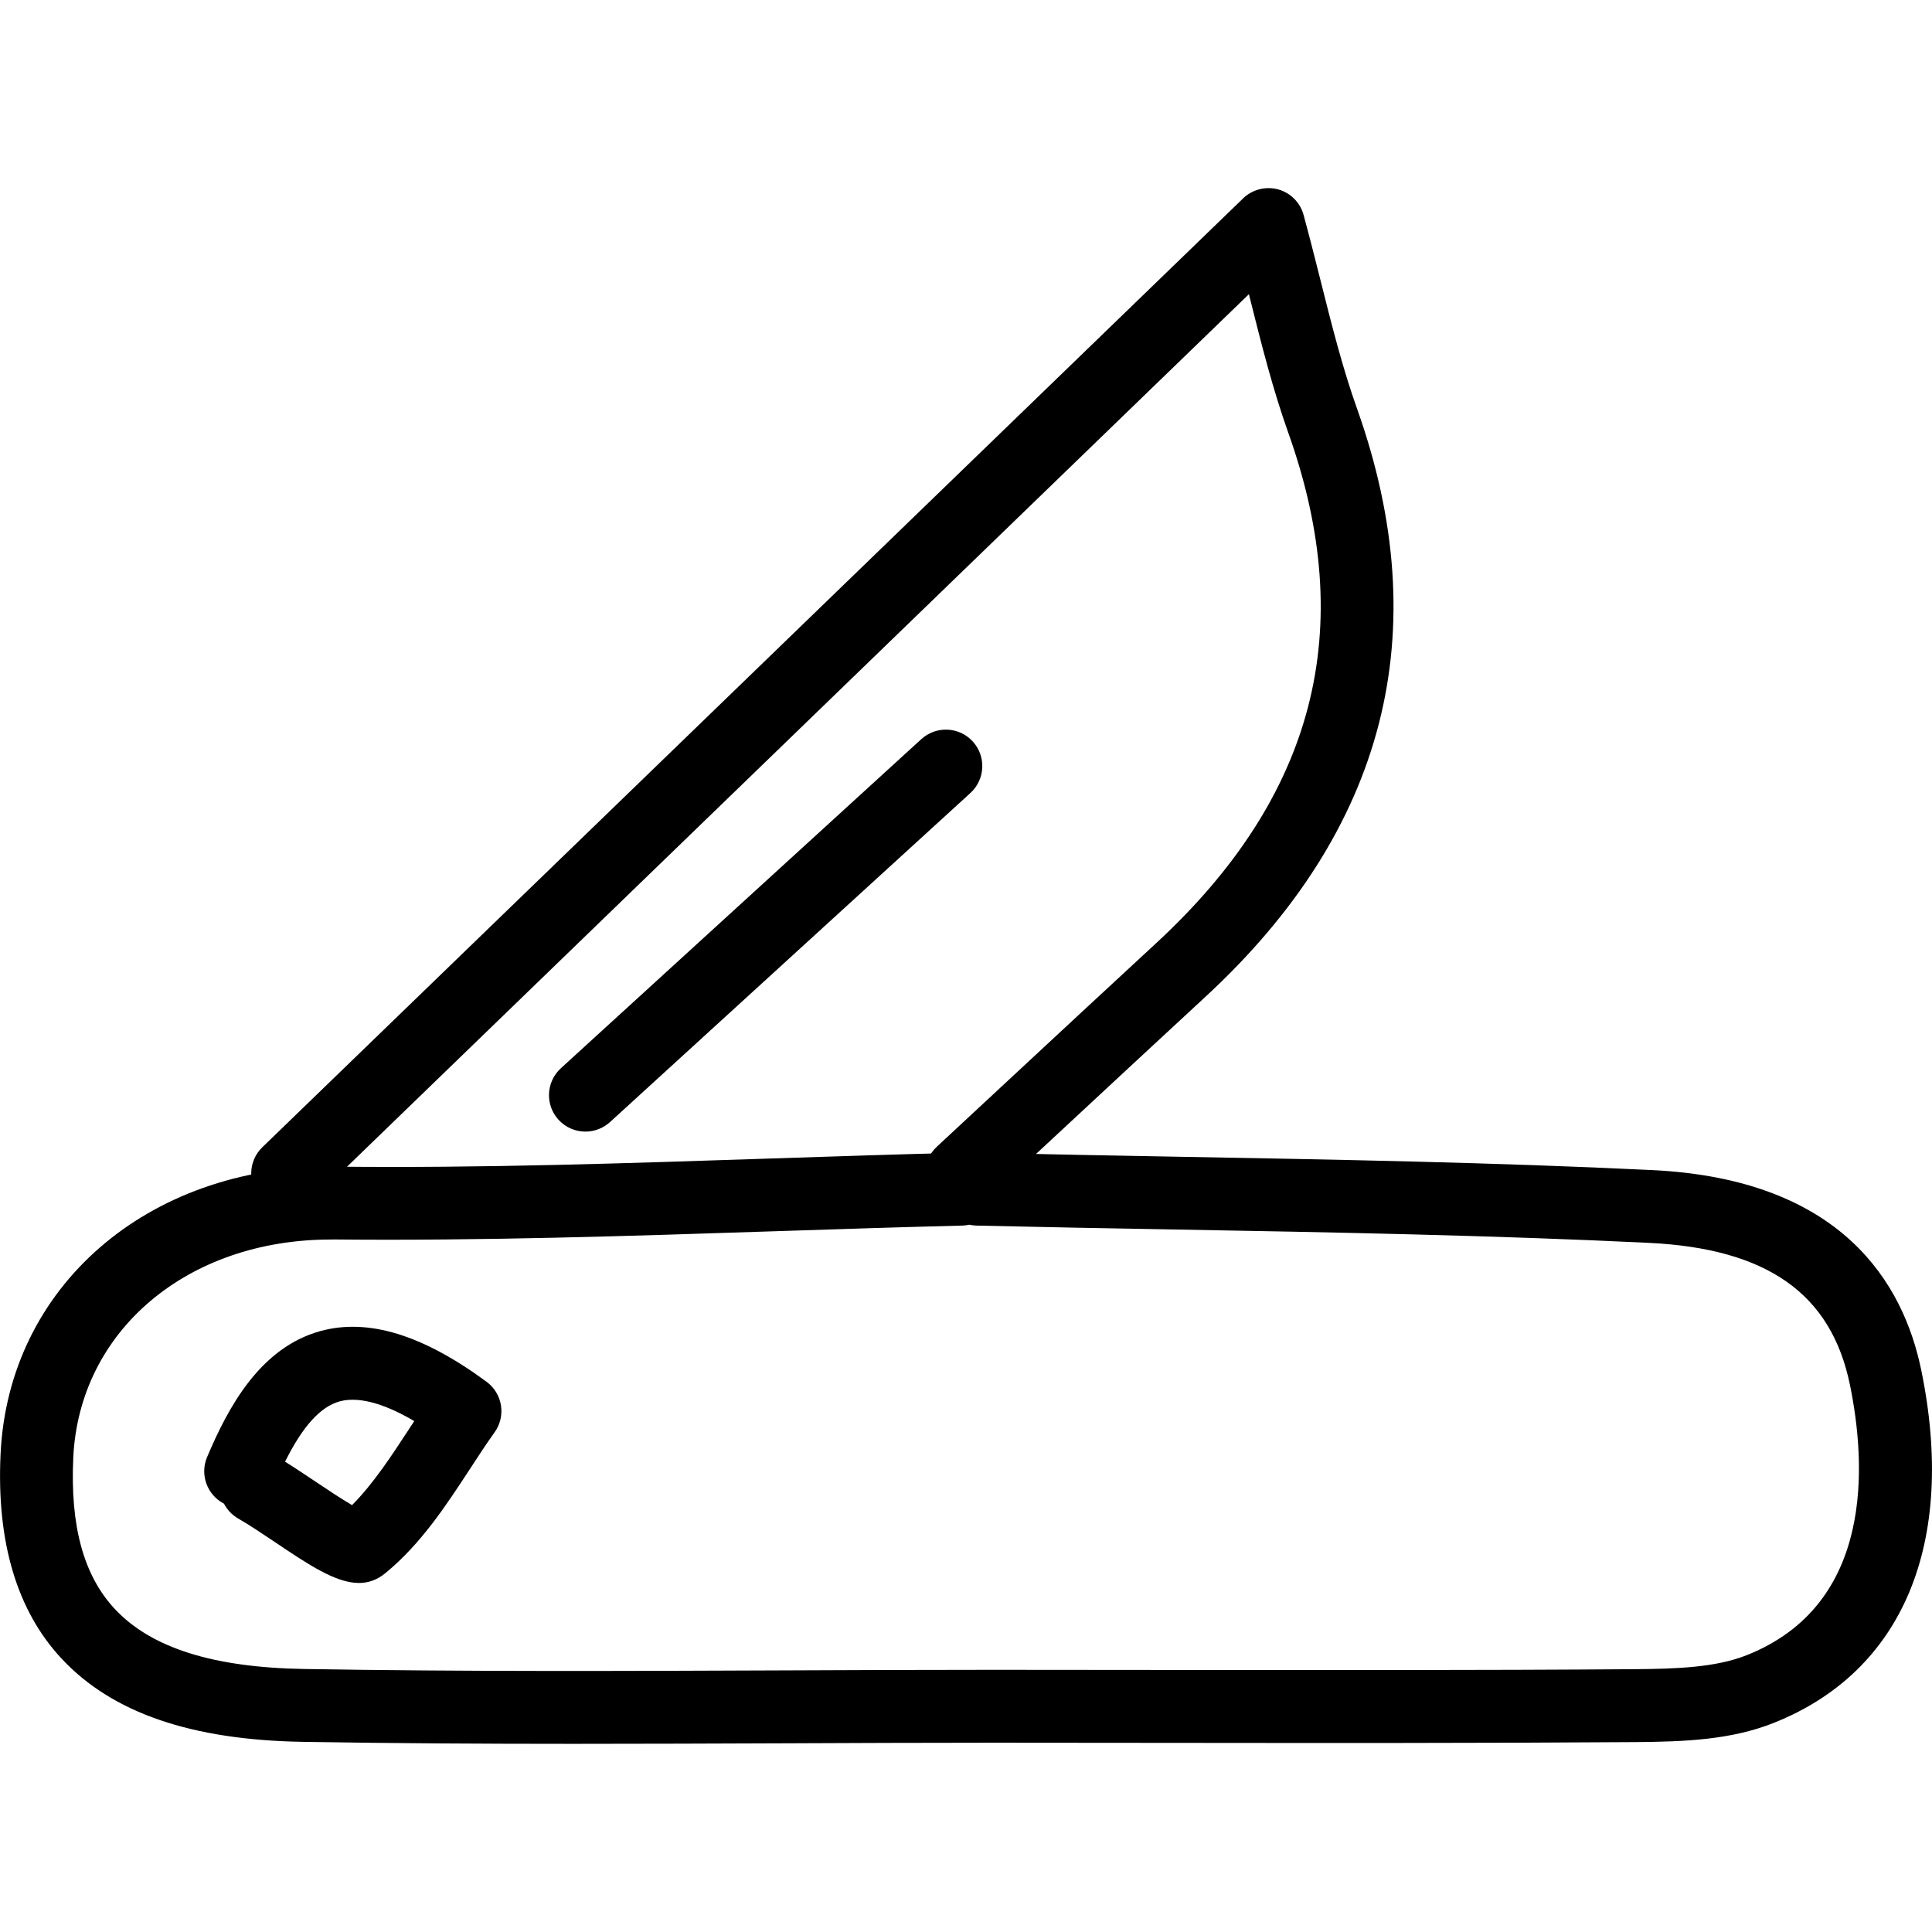
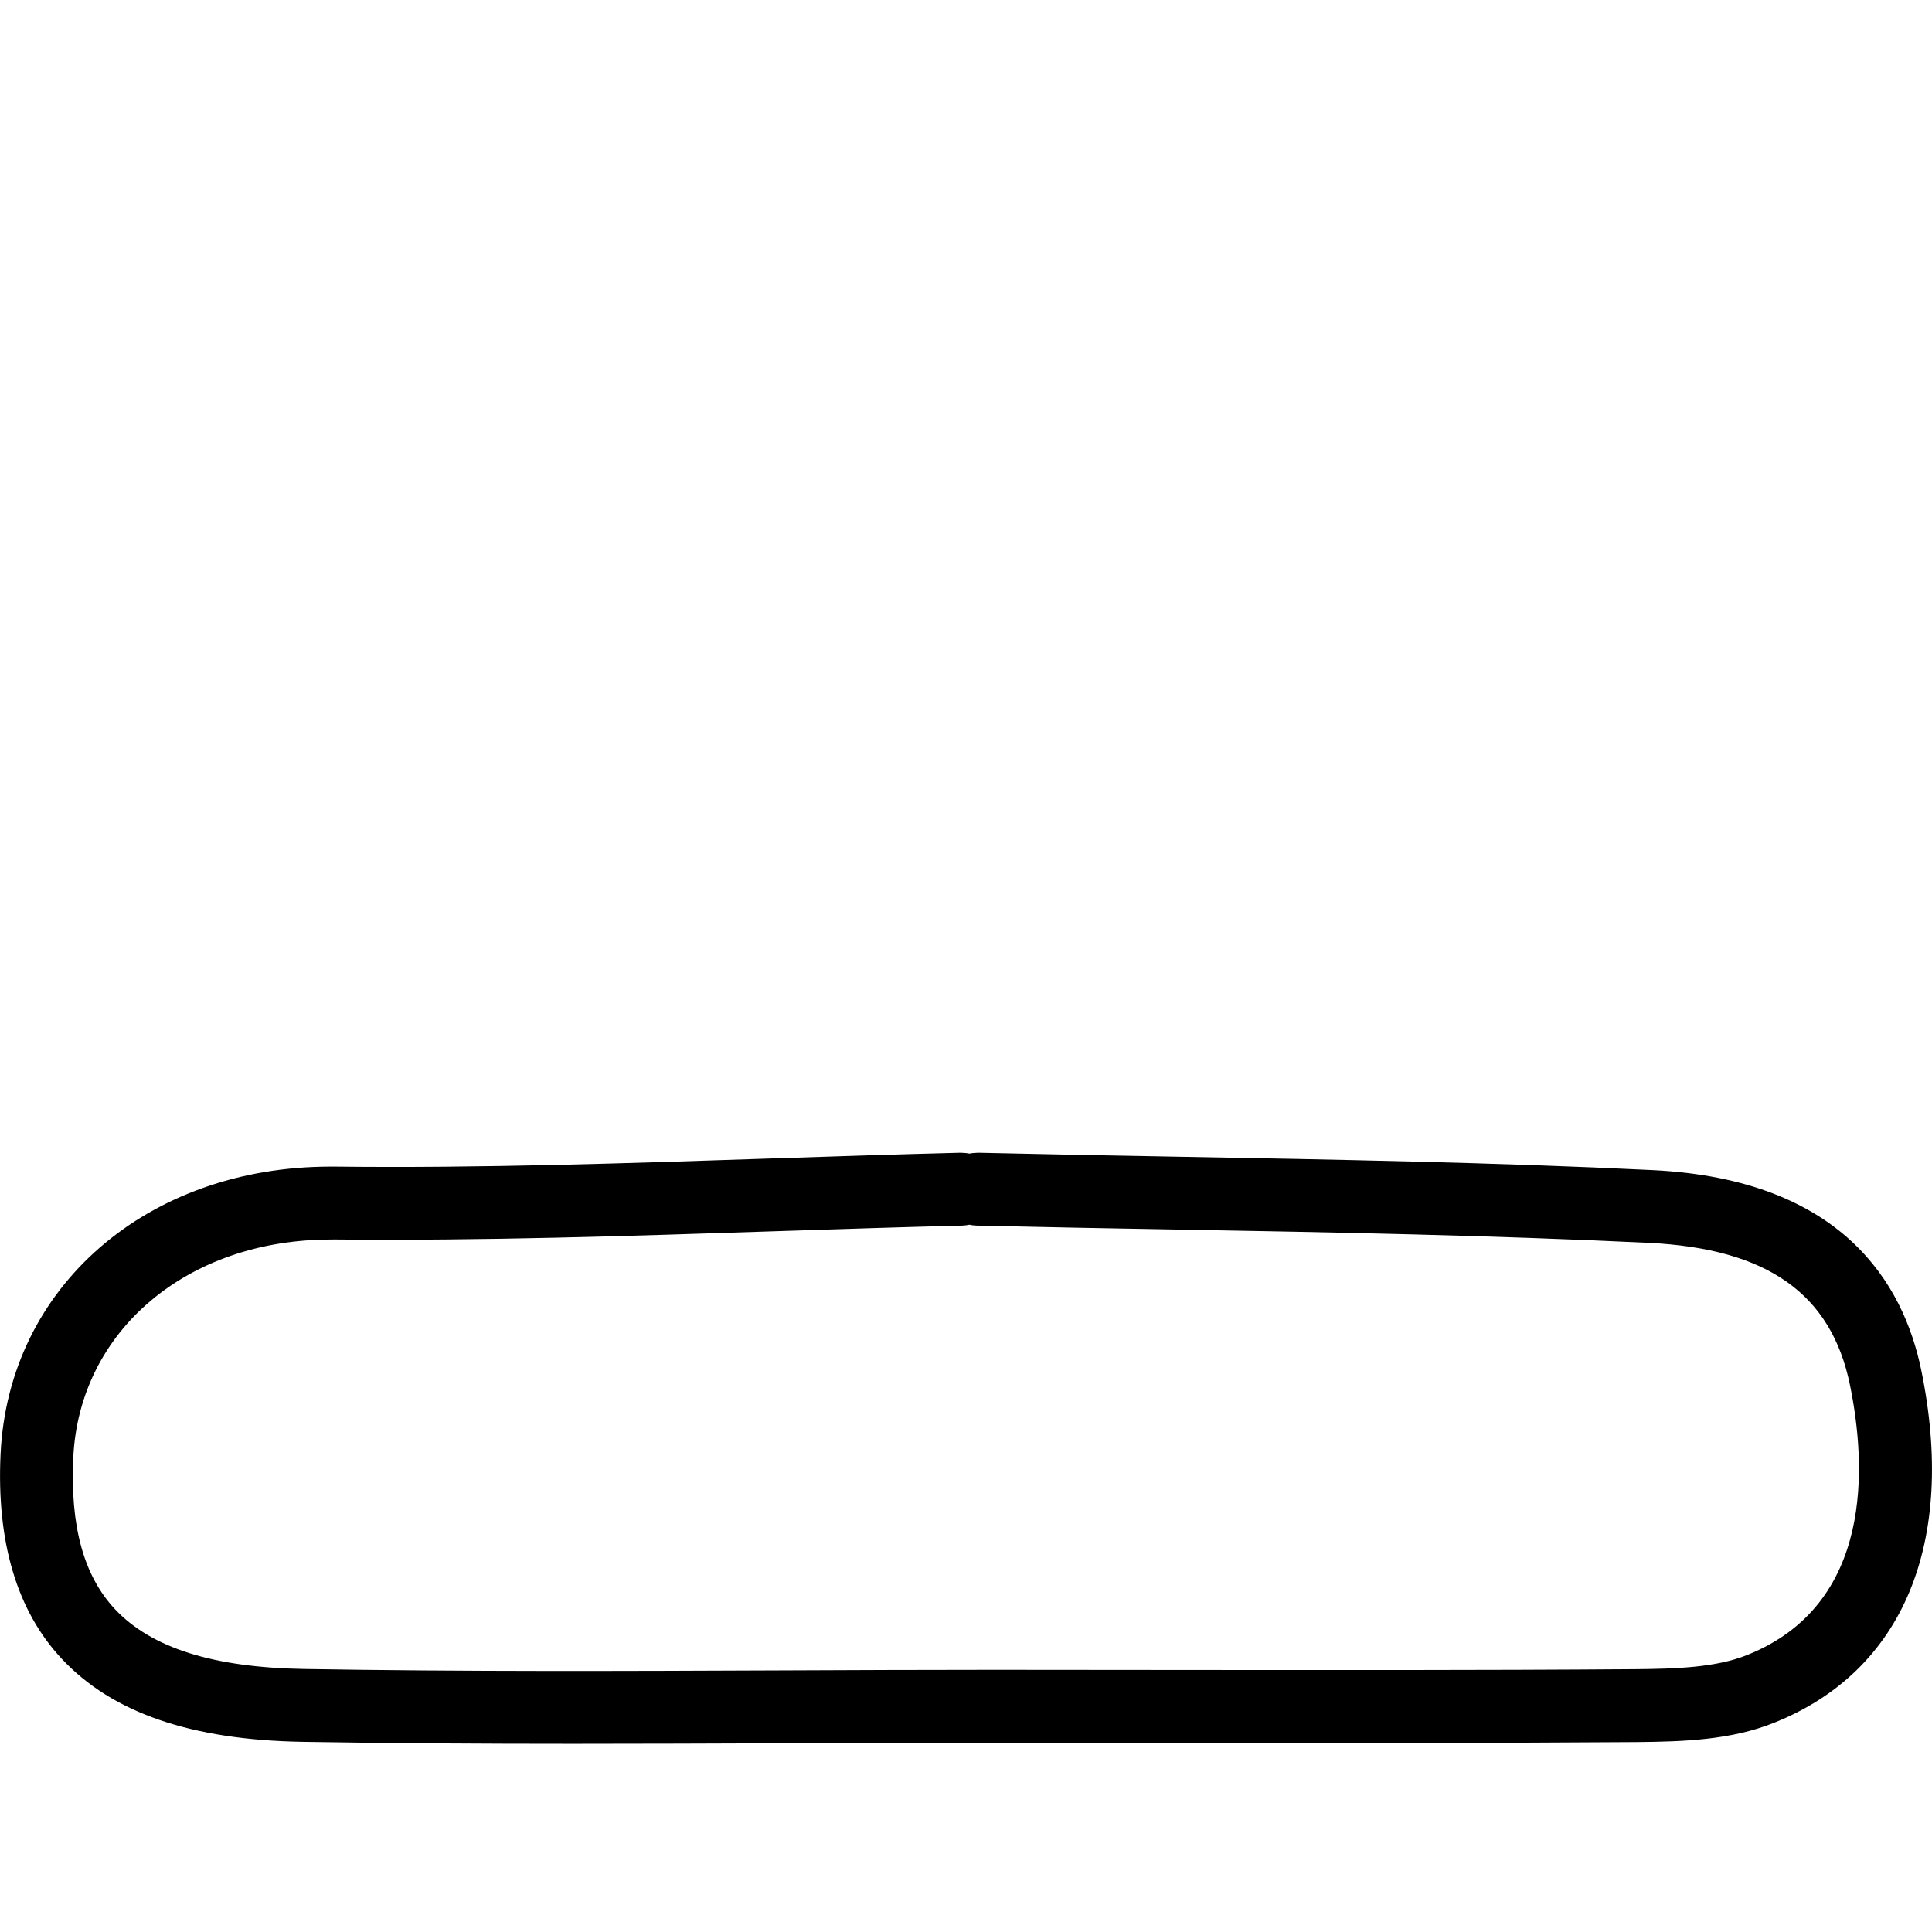
<svg xmlns="http://www.w3.org/2000/svg" enable-background="new 0 0 39.777 32.029" height="4096px" id="Layer_1" version="1.1" viewBox="0 0 39.777 32.029" width="4096px" xml:space="preserve">
  <g>
    <g>
      <g>
        <path d="M11.805,32.029c-1.855,0-3.721-0.01-5.572-0.041c-2.297-0.039-3.919-0.597-4.958-1.706     c-0.925-0.986-1.35-2.407-1.263-4.225c0.164-3.438,3.017-5.912,6.797-5.912c0.03,0,0.06,0,0.09,0     c3,0.035,6.062-0.071,9.022-0.169c1.286-0.042,2.572-0.085,3.857-0.117c0.064,0.004,0.123,0.005,0.18,0.018     c0.058-0.013,0.125-0.014,0.179-0.018c1.365,0.032,2.731,0.057,4.097,0.082c3.21,0.058,6.529,0.117,9.795,0.276     c3.906,0.192,5.161,2.344,5.526,4.115c0.734,3.561-0.374,6.209-3.039,7.267c-0.879,0.35-1.844,0.386-2.839,0.394     c-3.216,0.023-6.431,0.019-9.646,0.016l-3.59-0.003c-1.441,0-2.882,0.006-4.324,0.012C14.697,32.023,13.254,32.029,11.805,32.029     z M6.811,21.646c-2.953,0-5.177,1.876-5.302,4.484c-0.067,1.415,0.213,2.438,0.859,3.127c0.748,0.797,2.02,1.2,3.89,1.231     c3.282,0.056,6.622,0.042,9.854,0.029c1.443-0.006,2.887-0.012,4.33-0.012l3.592,0.003c3.211,0.002,6.421,0.008,9.632-0.016     c0.846-0.007,1.658-0.034,2.296-0.288c2.632-1.044,2.46-3.938,2.125-5.569c-0.386-1.872-1.699-2.8-4.131-2.92     c-3.242-0.157-6.55-0.218-9.749-0.275c-1.368-0.024-2.737-0.049-4.105-0.081c-0.049-0.001-0.097-0.007-0.144-0.018     c-0.046,0.011-0.093,0.016-0.142,0.018c-1.282,0.032-2.564,0.074-3.846,0.116c-2.976,0.098-6.057,0.2-9.086,0.17     C6.859,21.646,6.835,21.646,6.811,21.646z" />
      </g>
    </g>
    <g>
      <g>
-         <path d="M19.797,21.036c-0.201,0-0.402-0.08-0.55-0.239c-0.282-0.304-0.264-0.778,0.04-1.061l1.335-1.241     c1.06-0.985,2.12-1.971,3.184-2.953c3.269-3.021,4.159-6.454,2.721-10.497c-0.323-0.906-0.552-1.817-0.794-2.782     c-0.007-0.026-0.014-0.053-0.02-0.08L6.444,20.825c-0.297,0.288-0.772,0.281-1.061-0.018c-0.288-0.298-0.28-0.772,0.018-1.061     L25.594,0.21c0.19-0.184,0.466-0.253,0.72-0.185c0.256,0.07,0.456,0.271,0.525,0.527c0.124,0.456,0.237,0.903,0.348,1.344     c0.233,0.929,0.454,1.807,0.753,2.646c1.639,4.605,0.59,8.677-3.116,12.101c-1.062,0.981-2.121,1.966-3.18,2.95l-1.336,1.242     C20.163,20.97,19.979,21.036,19.797,21.036z" />
-       </g>
+         </g>
    </g>
    <g>
      <g>
-         <path d="M7.391,28.717c-0.479,0-1.039-0.376-1.736-0.845c-0.264-0.177-0.527-0.354-0.75-0.481     c-0.13-0.075-0.229-0.183-0.294-0.307c-0.345-0.178-0.501-0.595-0.347-0.959c0.434-1.028,1.091-2.252,2.335-2.595     c0.979-0.266,2.098,0.072,3.419,1.045c0.33,0.243,0.404,0.706,0.165,1.04c-0.173,0.241-0.339,0.497-0.507,0.754     c-0.496,0.759-1.009,1.544-1.742,2.146C7.764,28.655,7.583,28.717,7.391,28.717z M5.869,26.22     c0.196,0.122,0.409,0.265,0.622,0.407c0.215,0.145,0.532,0.356,0.757,0.487c0.438-0.439,0.81-1.011,1.173-1.565     c0.036-0.056,0.072-0.11,0.108-0.165c-0.518-0.305-1.087-0.525-1.532-0.407C6.599,25.087,6.235,25.485,5.869,26.22z" />
-       </g>
+         </g>
    </g>
    <g>
      <g>
-         <path d="M12.053,19.424c-0.203,0-0.406-0.082-0.554-0.244c-0.279-0.306-0.258-0.78,0.048-1.06l7.421-6.776     c0.307-0.279,0.781-0.258,1.06,0.048c0.279,0.306,0.258,0.78-0.048,1.06l-7.421,6.776C12.415,19.359,12.234,19.424,12.053,19.424     z" />
-       </g>
+         </g>
    </g>
  </g>
</svg>